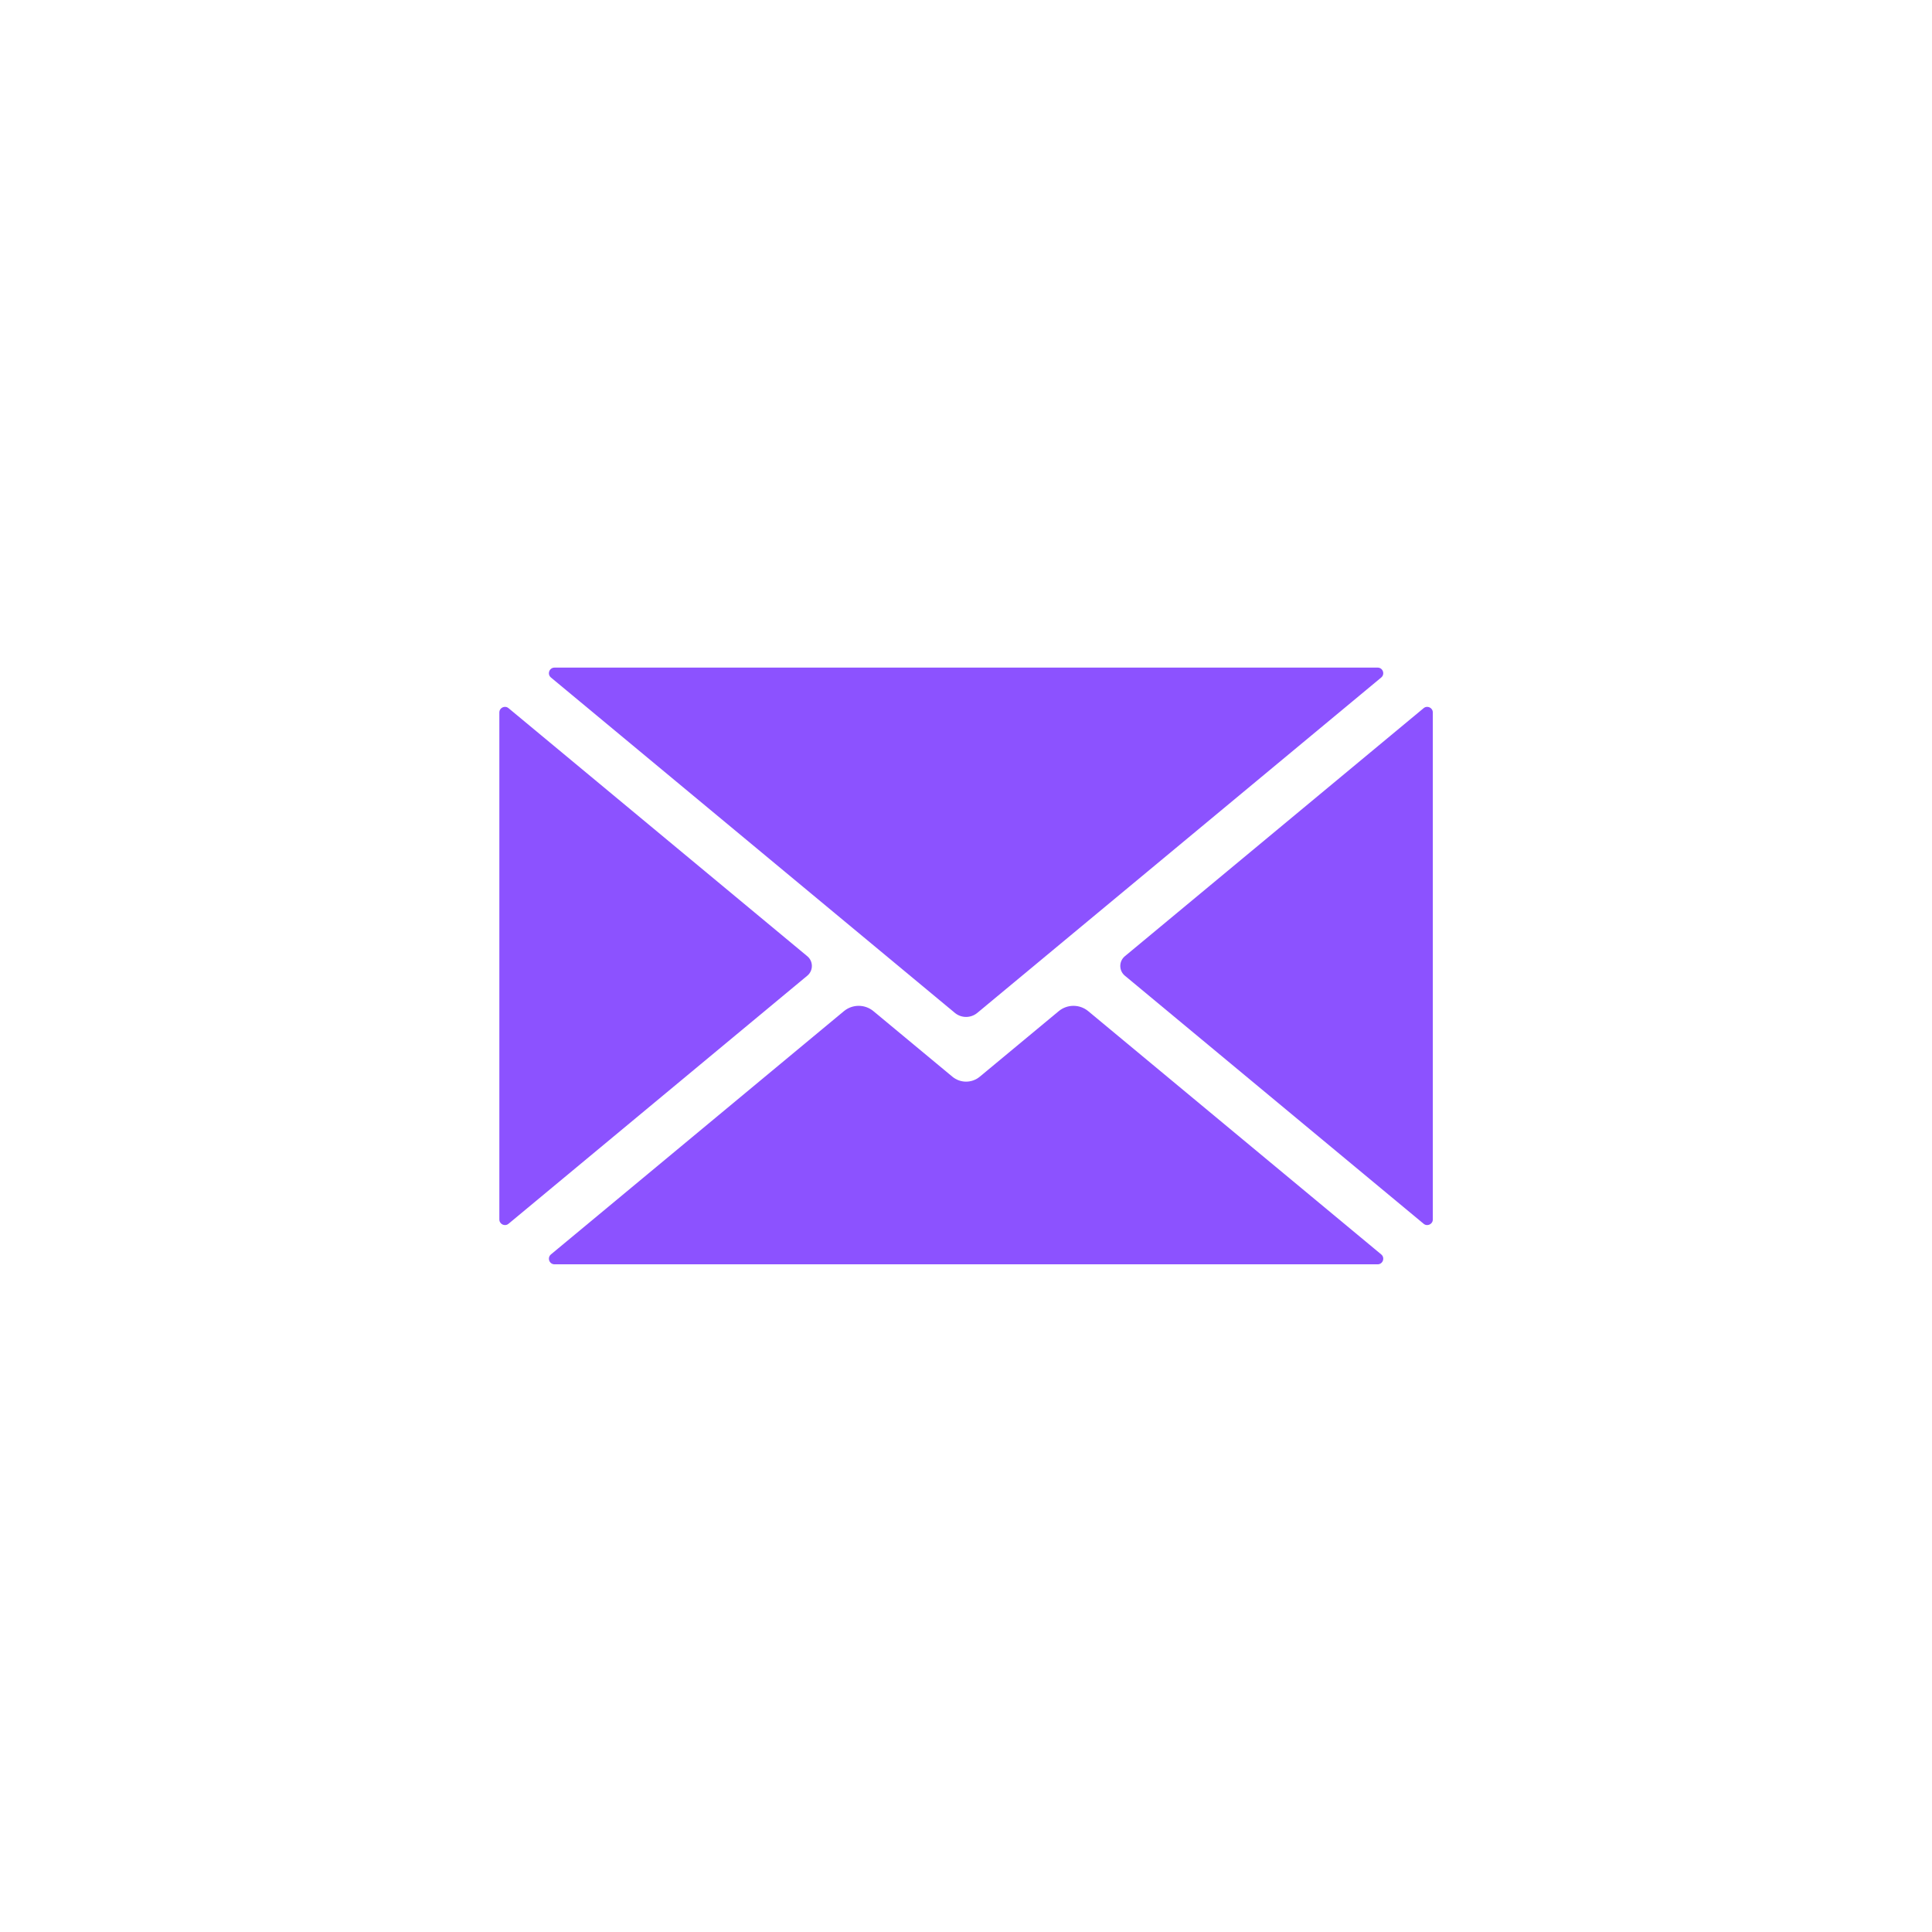
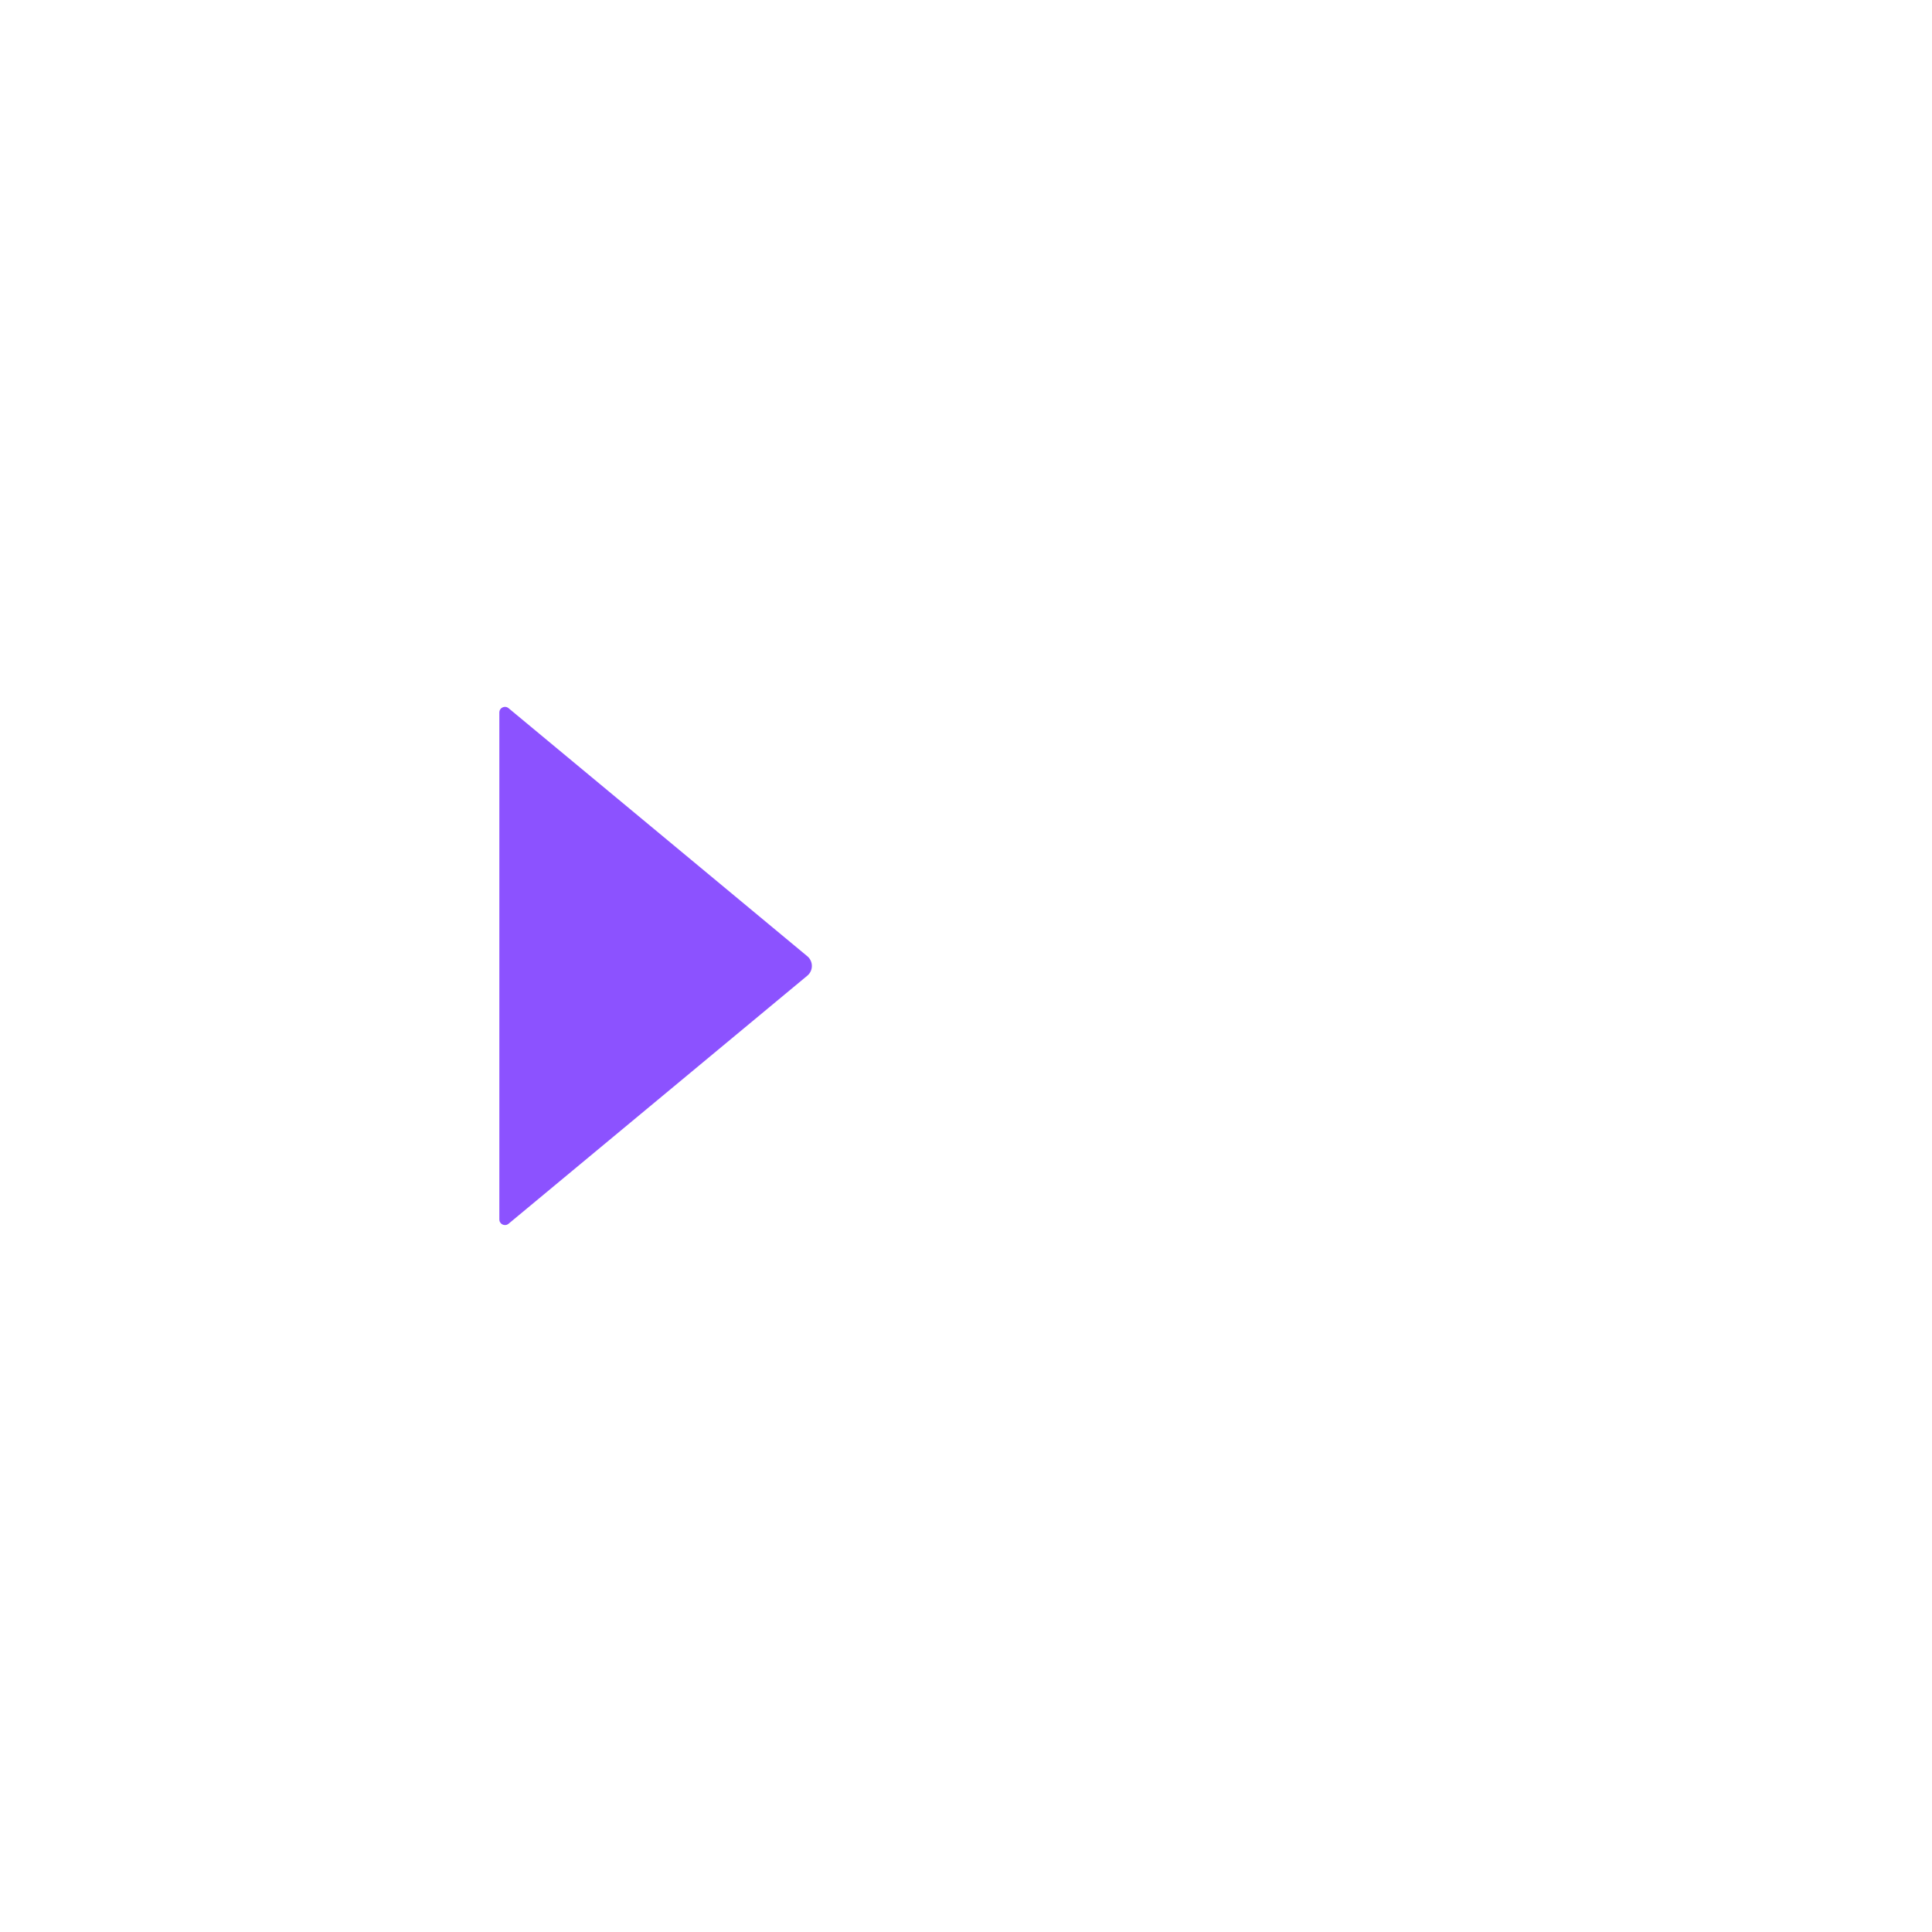
<svg xmlns="http://www.w3.org/2000/svg" width="500" zoomAndPan="magnify" viewBox="0 0 375 375" height="500" preserveAspectRatio="xMidYMid meet" version="1.0">
  <defs>
    <clipPath id="0455aaa114">
-       <path d="M 106 195 L 269 195 L 269 245.652 L 106 245.652 Z M 106 195 " clip-rule="nonzero" />
-     </clipPath>
+       </clipPath>
    <clipPath id="2a3e2f9b85">
      <path d="M 96.898 137 L 158 137 L 158 238 L 96.898 238 Z M 96.898 137 " clip-rule="nonzero" />
    </clipPath>
    <clipPath id="1584505fb5">
      <path d="M 106 129.402 L 269 129.402 L 269 198 L 106 198 Z M 106 129.402 " clip-rule="nonzero" />
    </clipPath>
    <clipPath id="cba5eaee56">
      <path d="M 217 137 L 278.398 137 L 278.398 238 L 217 238 Z M 217 137 " clip-rule="nonzero" />
    </clipPath>
  </defs>
  <g clip-path="url(#0455aaa114)">
    <path fill="#8c52ff" d="M 268.094 243.48 L 211.227 196.266 C 209.566 194.887 207.156 194.887 205.496 196.266 L 190.176 208.984 C 188.633 210.266 186.398 210.266 184.855 208.984 L 169.535 196.266 C 167.875 194.887 165.465 194.887 163.801 196.266 L 106.938 243.48 C 106.156 244.133 106.613 245.402 107.633 245.402 L 267.402 245.402 C 268.418 245.402 268.875 244.133 268.094 243.48 " fill-opacity="1" fill-rule="nonzero" />
  </g>
  <g clip-path="url(#2a3e2f9b85)">
    <path fill="#8c52ff" d="M 156.699 185.605 L 98.703 137.453 C 97.996 136.863 96.922 137.367 96.922 138.289 L 96.922 236.695 C 96.922 237.617 97.996 238.121 98.703 237.535 L 156.699 189.379 C 157.879 188.398 157.879 186.586 156.699 185.605 " fill-opacity="1" fill-rule="nonzero" />
  </g>
  <g clip-path="url(#1584505fb5)">
-     <path fill="#8c52ff" d="M 106.938 131.504 L 185.34 196.602 C 186.602 197.648 188.43 197.648 189.691 196.602 L 268.094 131.504 C 268.875 130.855 268.418 129.582 267.402 129.582 L 107.633 129.582 C 106.613 129.582 106.156 130.855 106.938 131.504 " fill-opacity="1" fill-rule="nonzero" />
-   </g>
+     </g>
  <g clip-path="url(#cba5eaee56)">
-     <path fill="#8c52ff" d="M 276.328 137.453 L 218.332 185.605 C 217.152 186.586 217.152 188.398 218.332 189.379 L 276.328 237.535 C 277.035 238.121 278.109 237.617 278.109 236.699 L 278.109 138.289 C 278.109 137.367 277.035 136.863 276.328 137.453 " fill-opacity="1" fill-rule="nonzero" />
-   </g>
+     </g>
</svg>